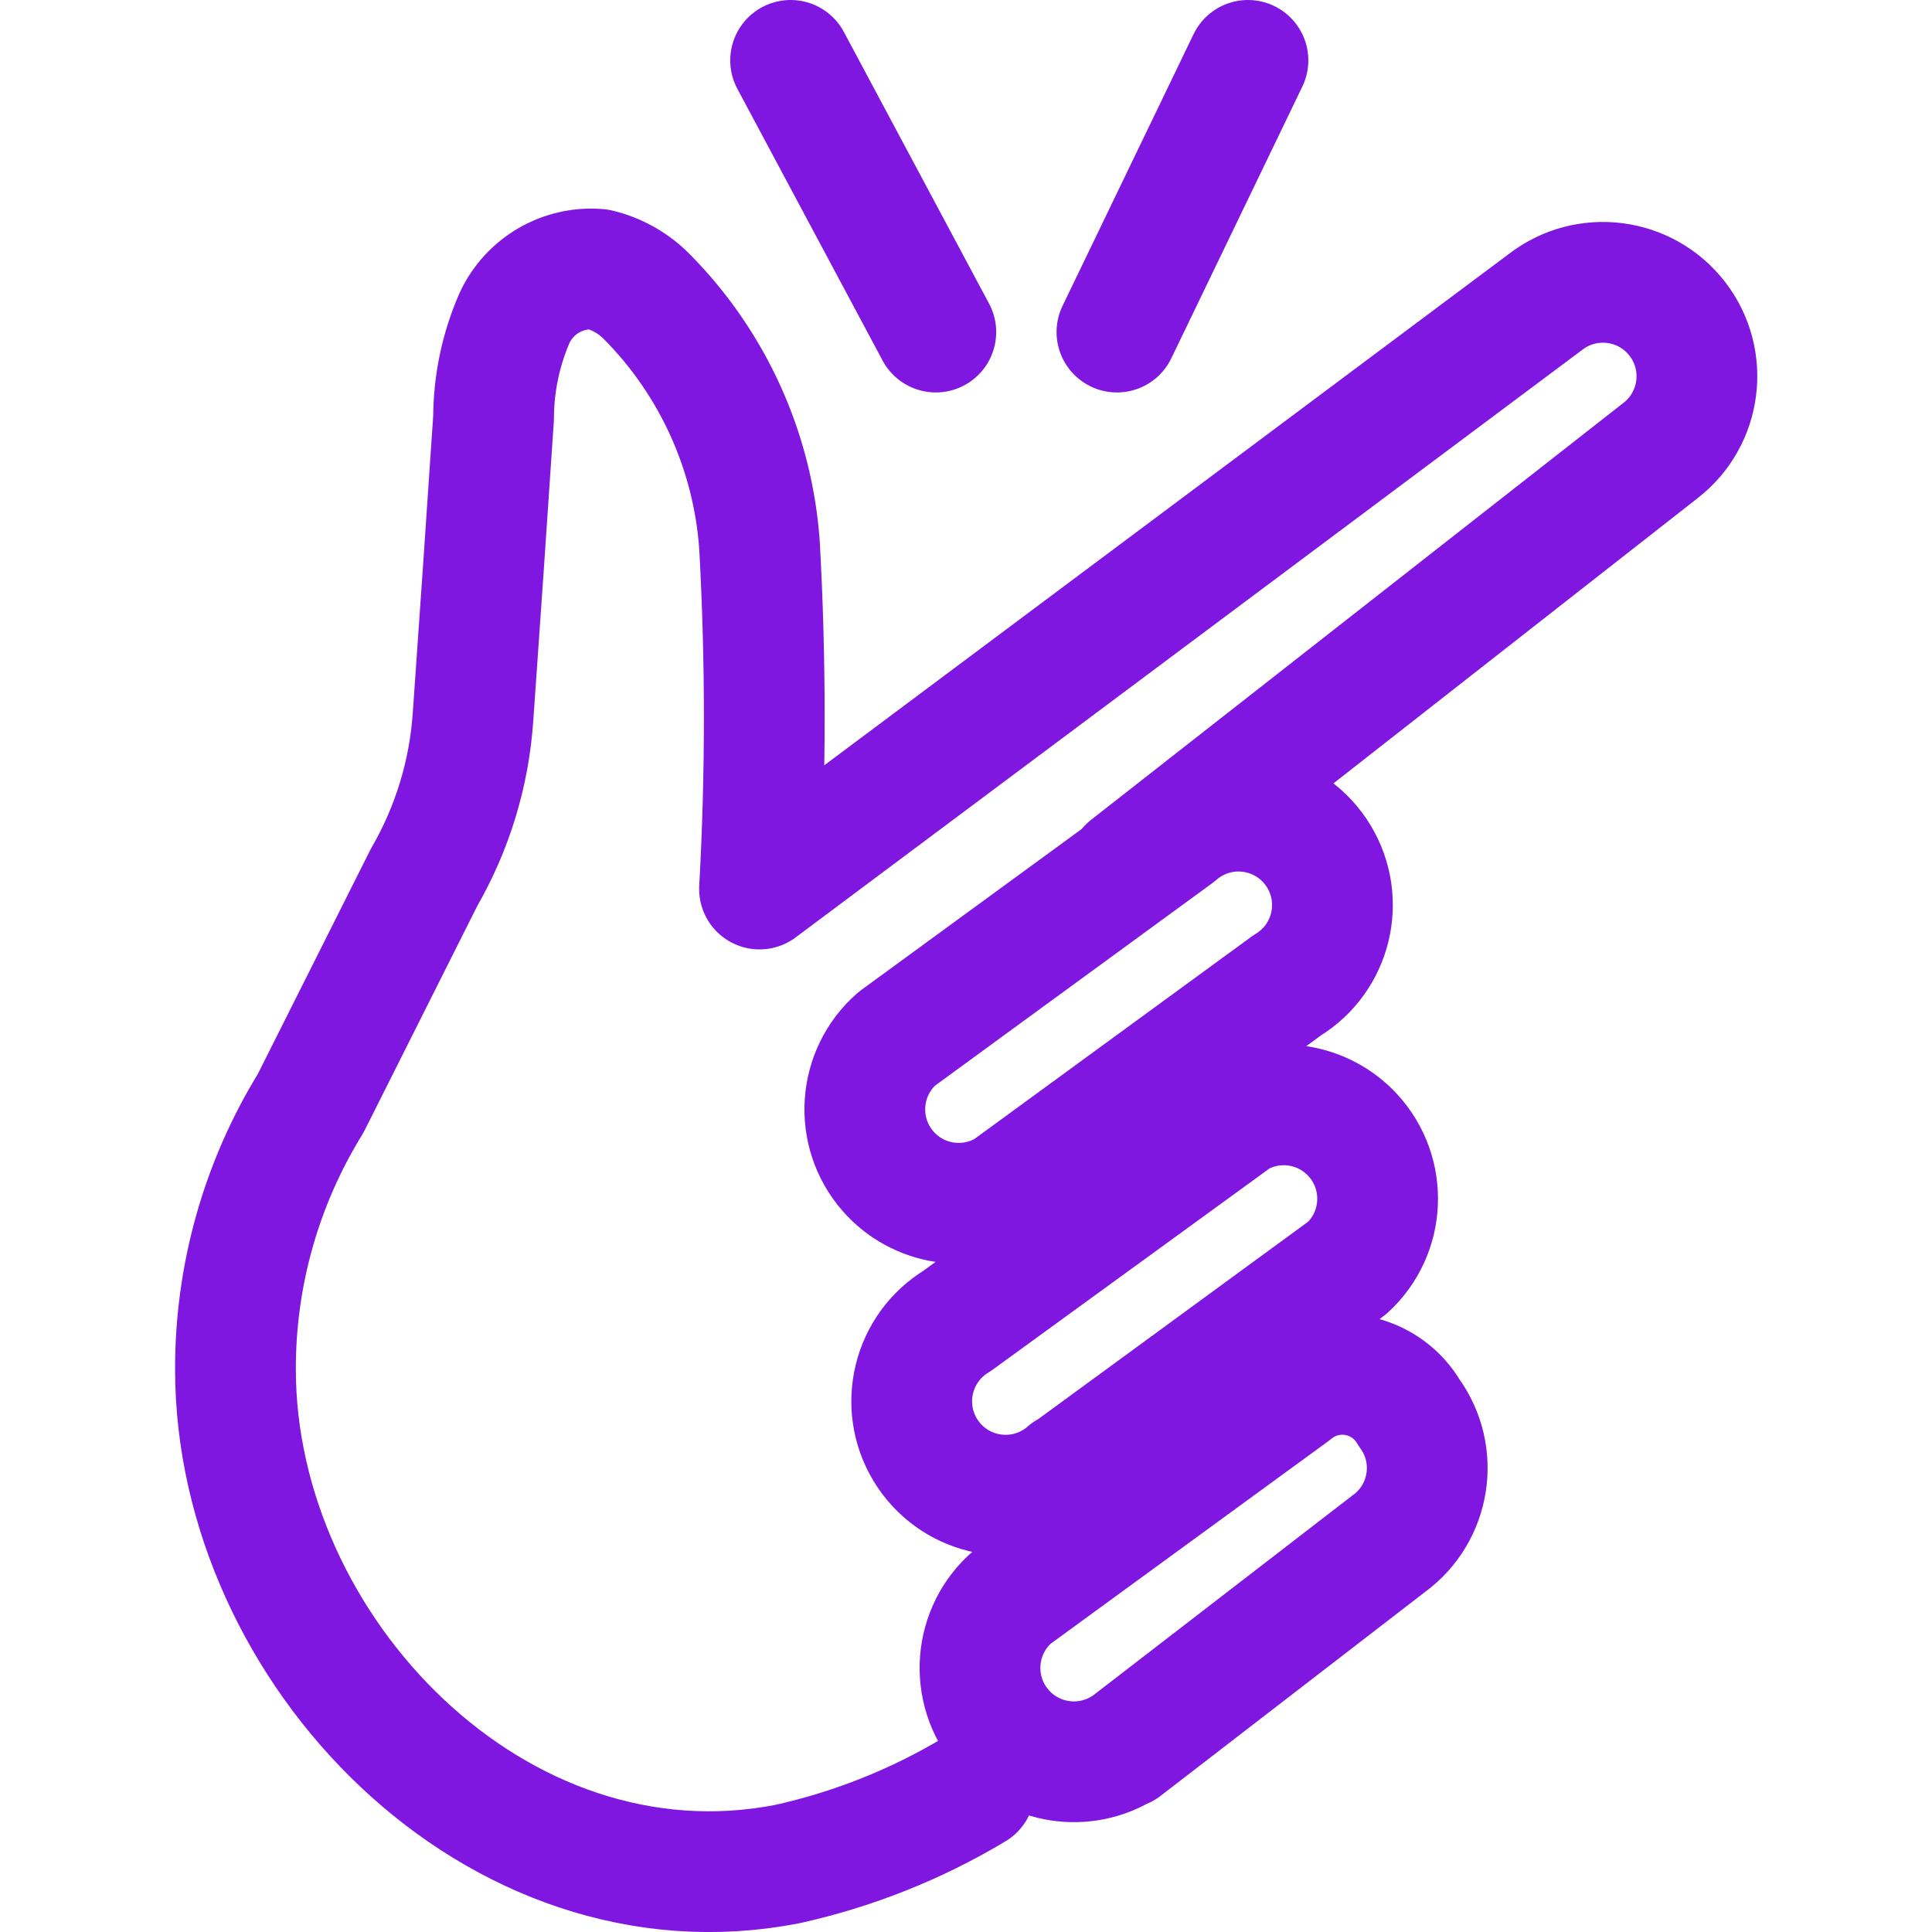
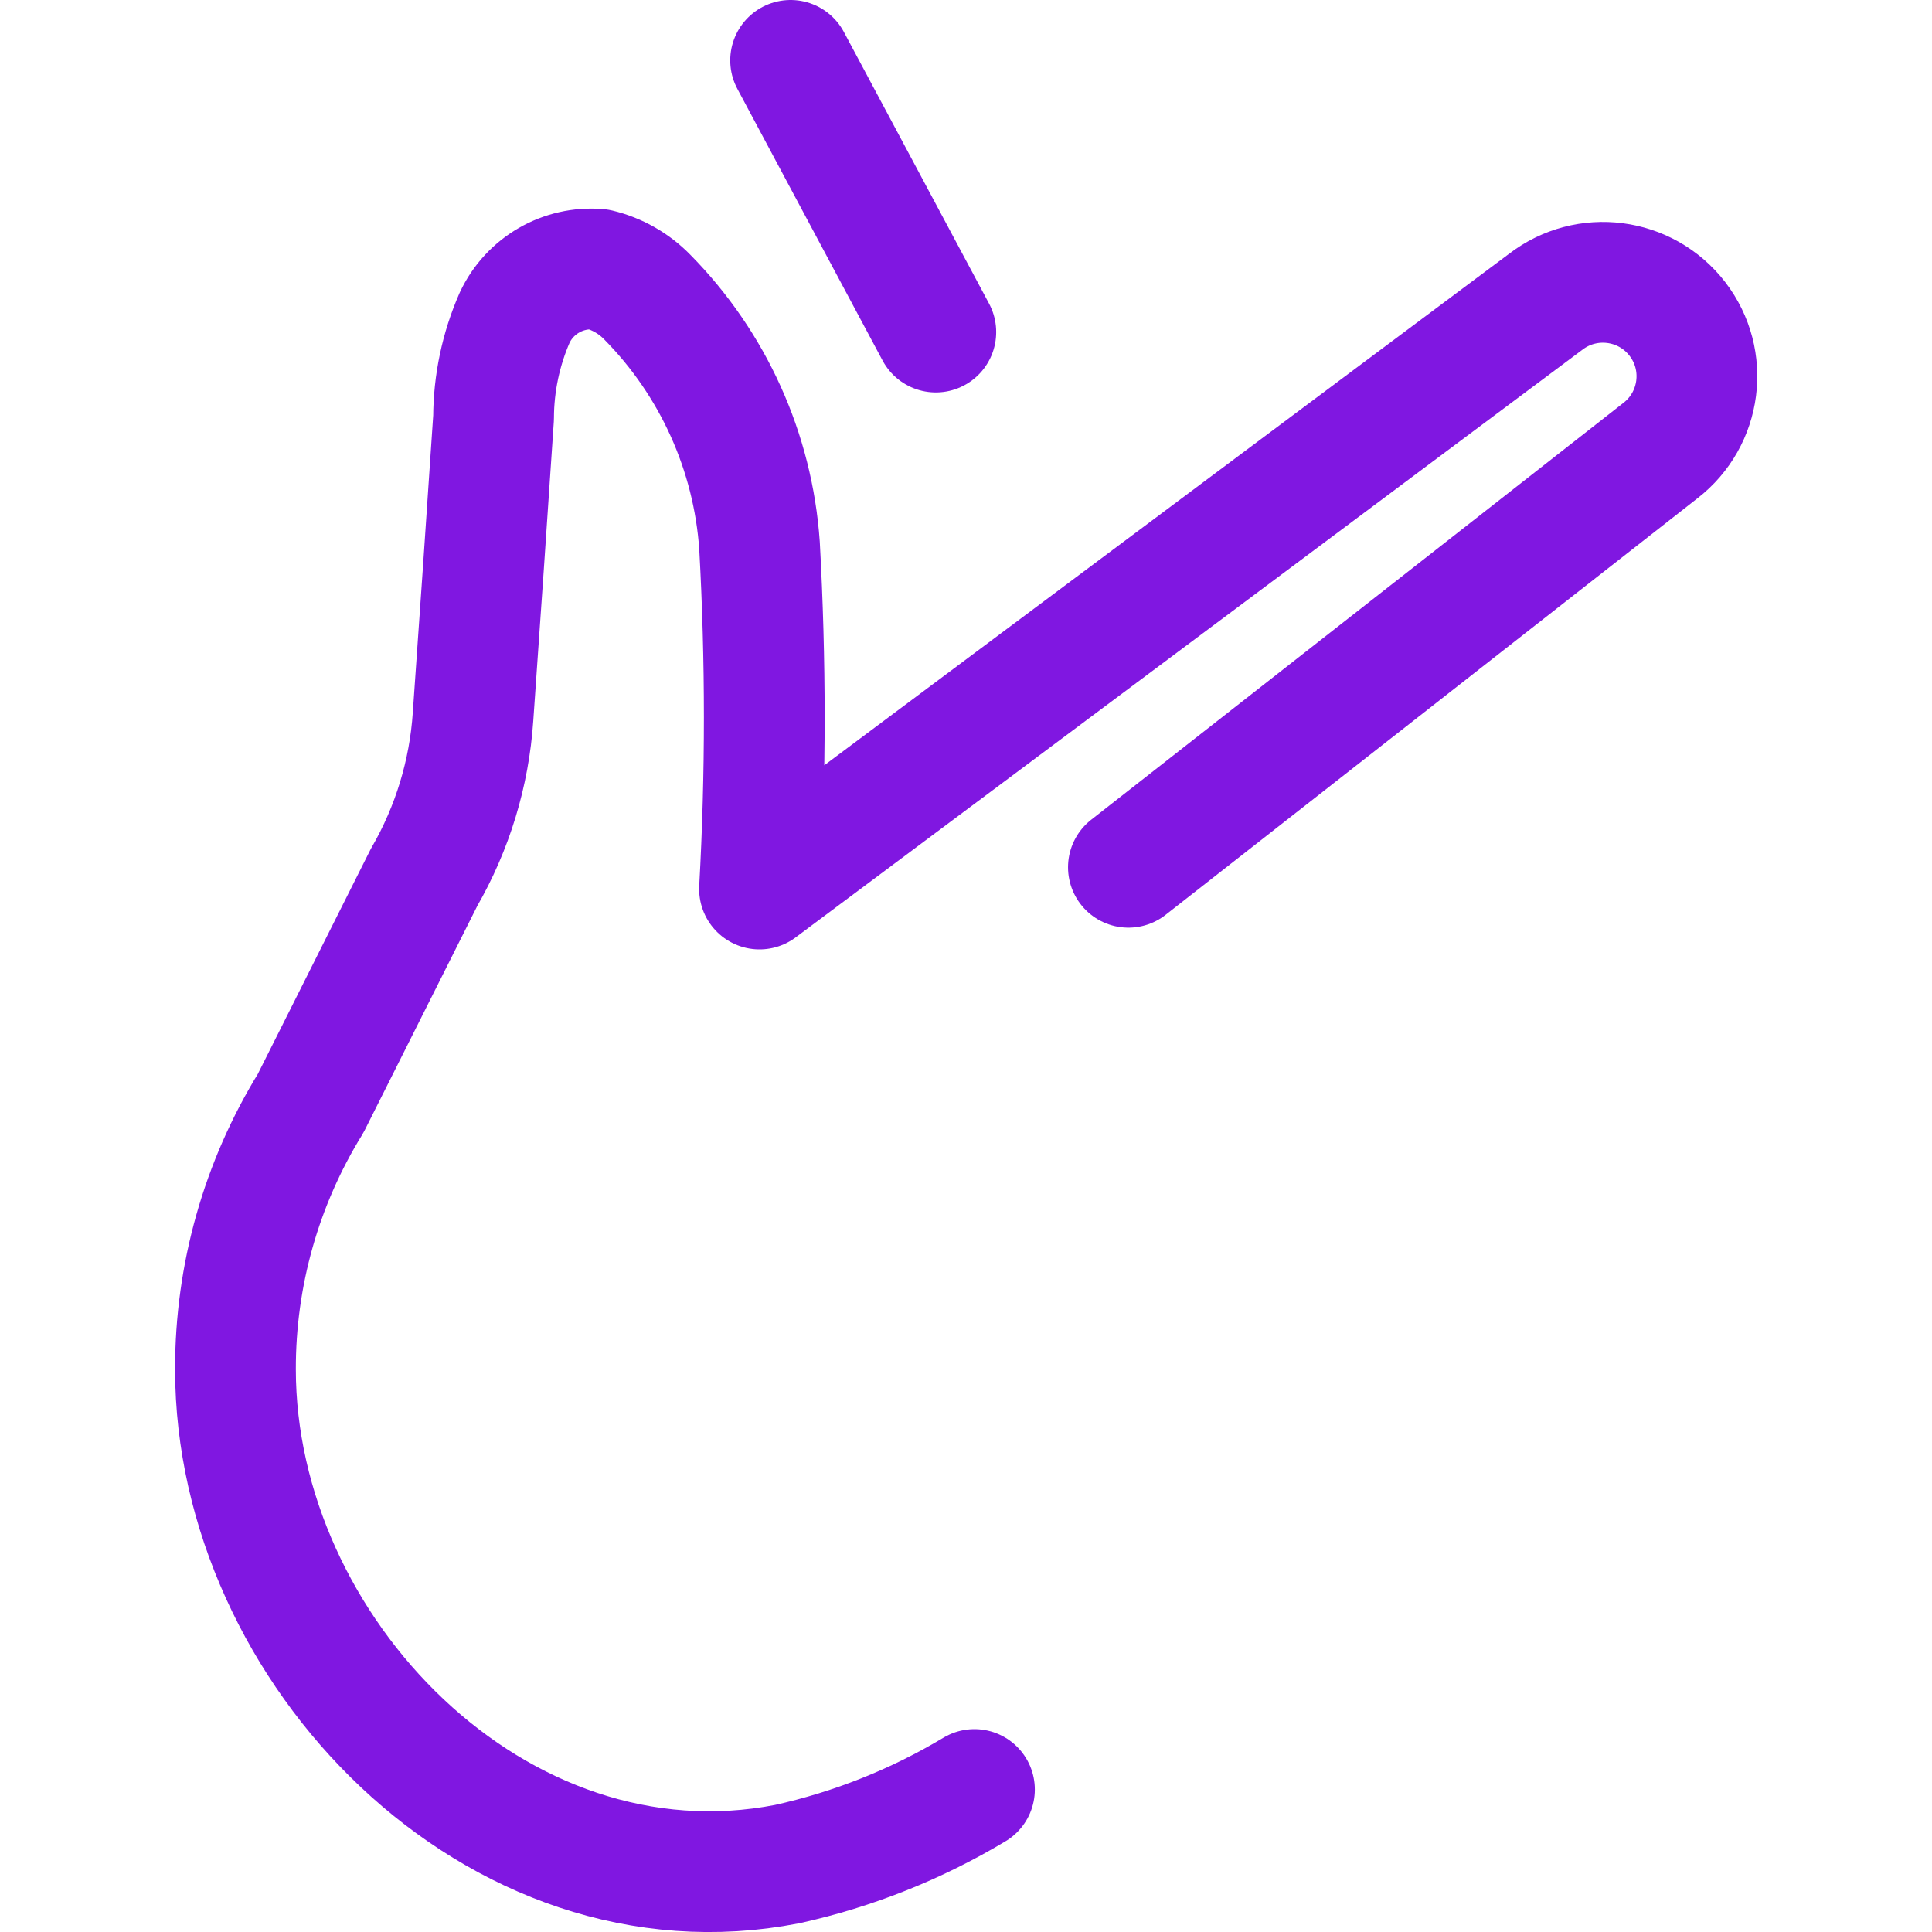
<svg xmlns="http://www.w3.org/2000/svg" width="763" height="763" xml:space="preserve">
  <g transform="translate(-548 -32)">
-     <path d="M969.557 613.549 1080.07 532.719C1095.15 518.863 1096.14 495.408 1082.28 480.33 1070.64 467.655 1051.8 464.665 1036.8 473.109L925.923 553.701C908.41 564.313 902.816 587.112 913.428 604.626 924.04 622.139 946.839 627.733 964.352 617.121 966.194 616.005 967.936 614.729 969.557 613.311Z" stroke="#8017E1" stroke-width="47.688" stroke-linecap="round" stroke-linejoin="round" fill="none" />
-     <path d="M945.833 501.841 1056.35 421.13C1073.86 410.518 1079.46 387.719 1068.84 370.206 1058.23 352.692 1035.43 347.099 1017.92 357.71 1016.08 358.826 1014.34 360.102 1012.71 361.521L902.199 442.232C886.79 455.719 885.233 479.143 898.719 494.551 910.573 508.094 930.441 511.168 945.833 501.841Z" stroke="#8017E1" stroke-width="47.688" stroke-linecap="round" stroke-linejoin="round" fill="none" />
-     <path d="M991.732 722.396 1096.41 641.685C1112.92 629.694 1116.59 606.582 1104.6 590.065 1104.57 590.025 1104.54 589.984 1104.51 589.944 1096.03 575.376 1077.35 570.441 1062.78 578.92 1061.31 579.774 1059.92 580.75 1058.61 581.837L947.979 662.548C932.43 675.873 930.629 699.28 943.955 714.828 955.881 728.743 976.184 731.858 991.732 722.157Z" stroke="#8017E1" stroke-width="47.688" stroke-linecap="round" stroke-linejoin="round" fill="none" />
    <path d="M932.838 738.729C909.946 752.459 884.985 762.403 858.922 768.176 743.996 790.589 640.991 683.65 640.991 572.776 640.921 535.686 651.202 499.311 670.676 467.745L715.502 378.45C726.702 359.061 733.309 337.365 734.816 315.025 737.597 275.683 740.3 236.341 742.923 196.999 742.963 183.373 745.803 169.9 751.268 157.418 757.203 144.779 770.378 137.169 784.292 138.343 791.637 140.099 798.334 143.903 803.605 149.311 829.639 175.666 845.372 210.473 847.954 247.428 850.458 292.617 850.458 337.911 847.954 383.099L1158.4 151.219C1174.63 138.709 1197.93 141.724 1210.44 157.955 1222.95 174.185 1219.93 197.484 1203.7 209.994L993.64 374.515" stroke="#8017E1" stroke-width="47.688" stroke-linecap="round" stroke-linejoin="round" fill="none" />
    <path d="M917.578 163.141 860.234 55.844" stroke="#8017E1" stroke-width="47.688" stroke-linecap="round" stroke-linejoin="round" fill="none" />
-     <path d="M989.109 163.141 1040.85 55.844" stroke="#8017E1" stroke-width="47.688" stroke-linecap="round" stroke-linejoin="round" fill="none" />
  </g>
</svg>